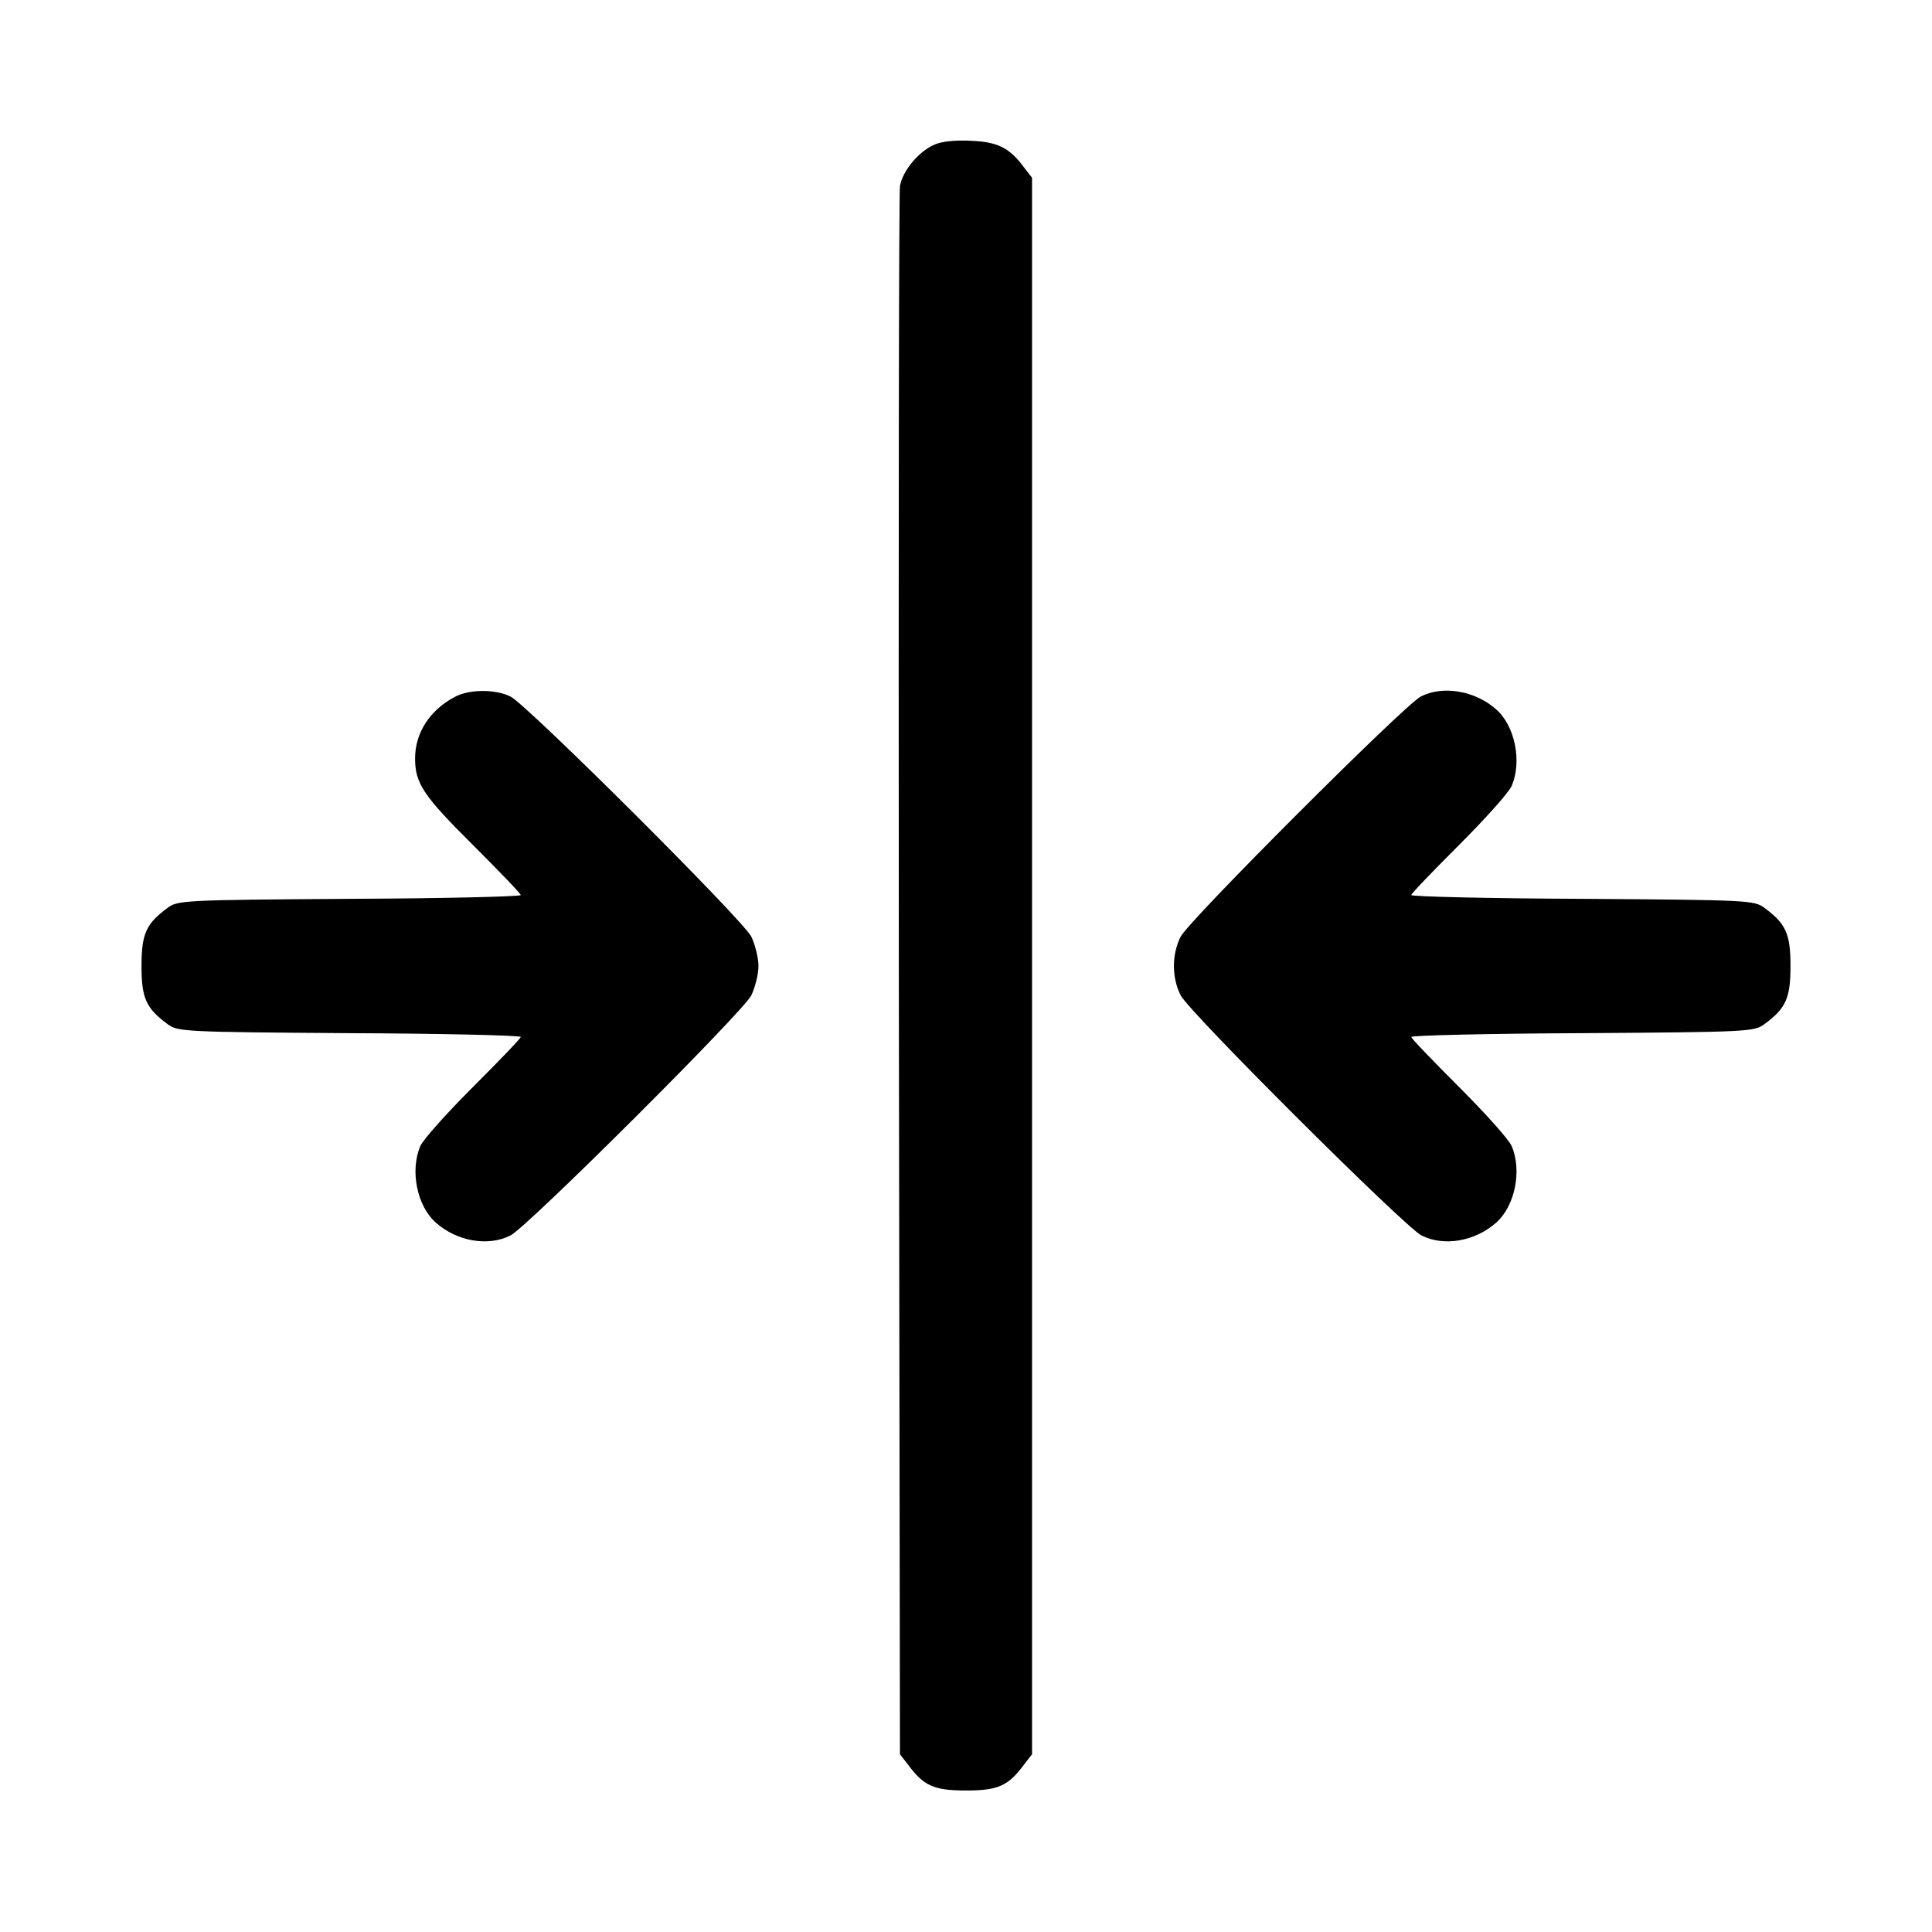
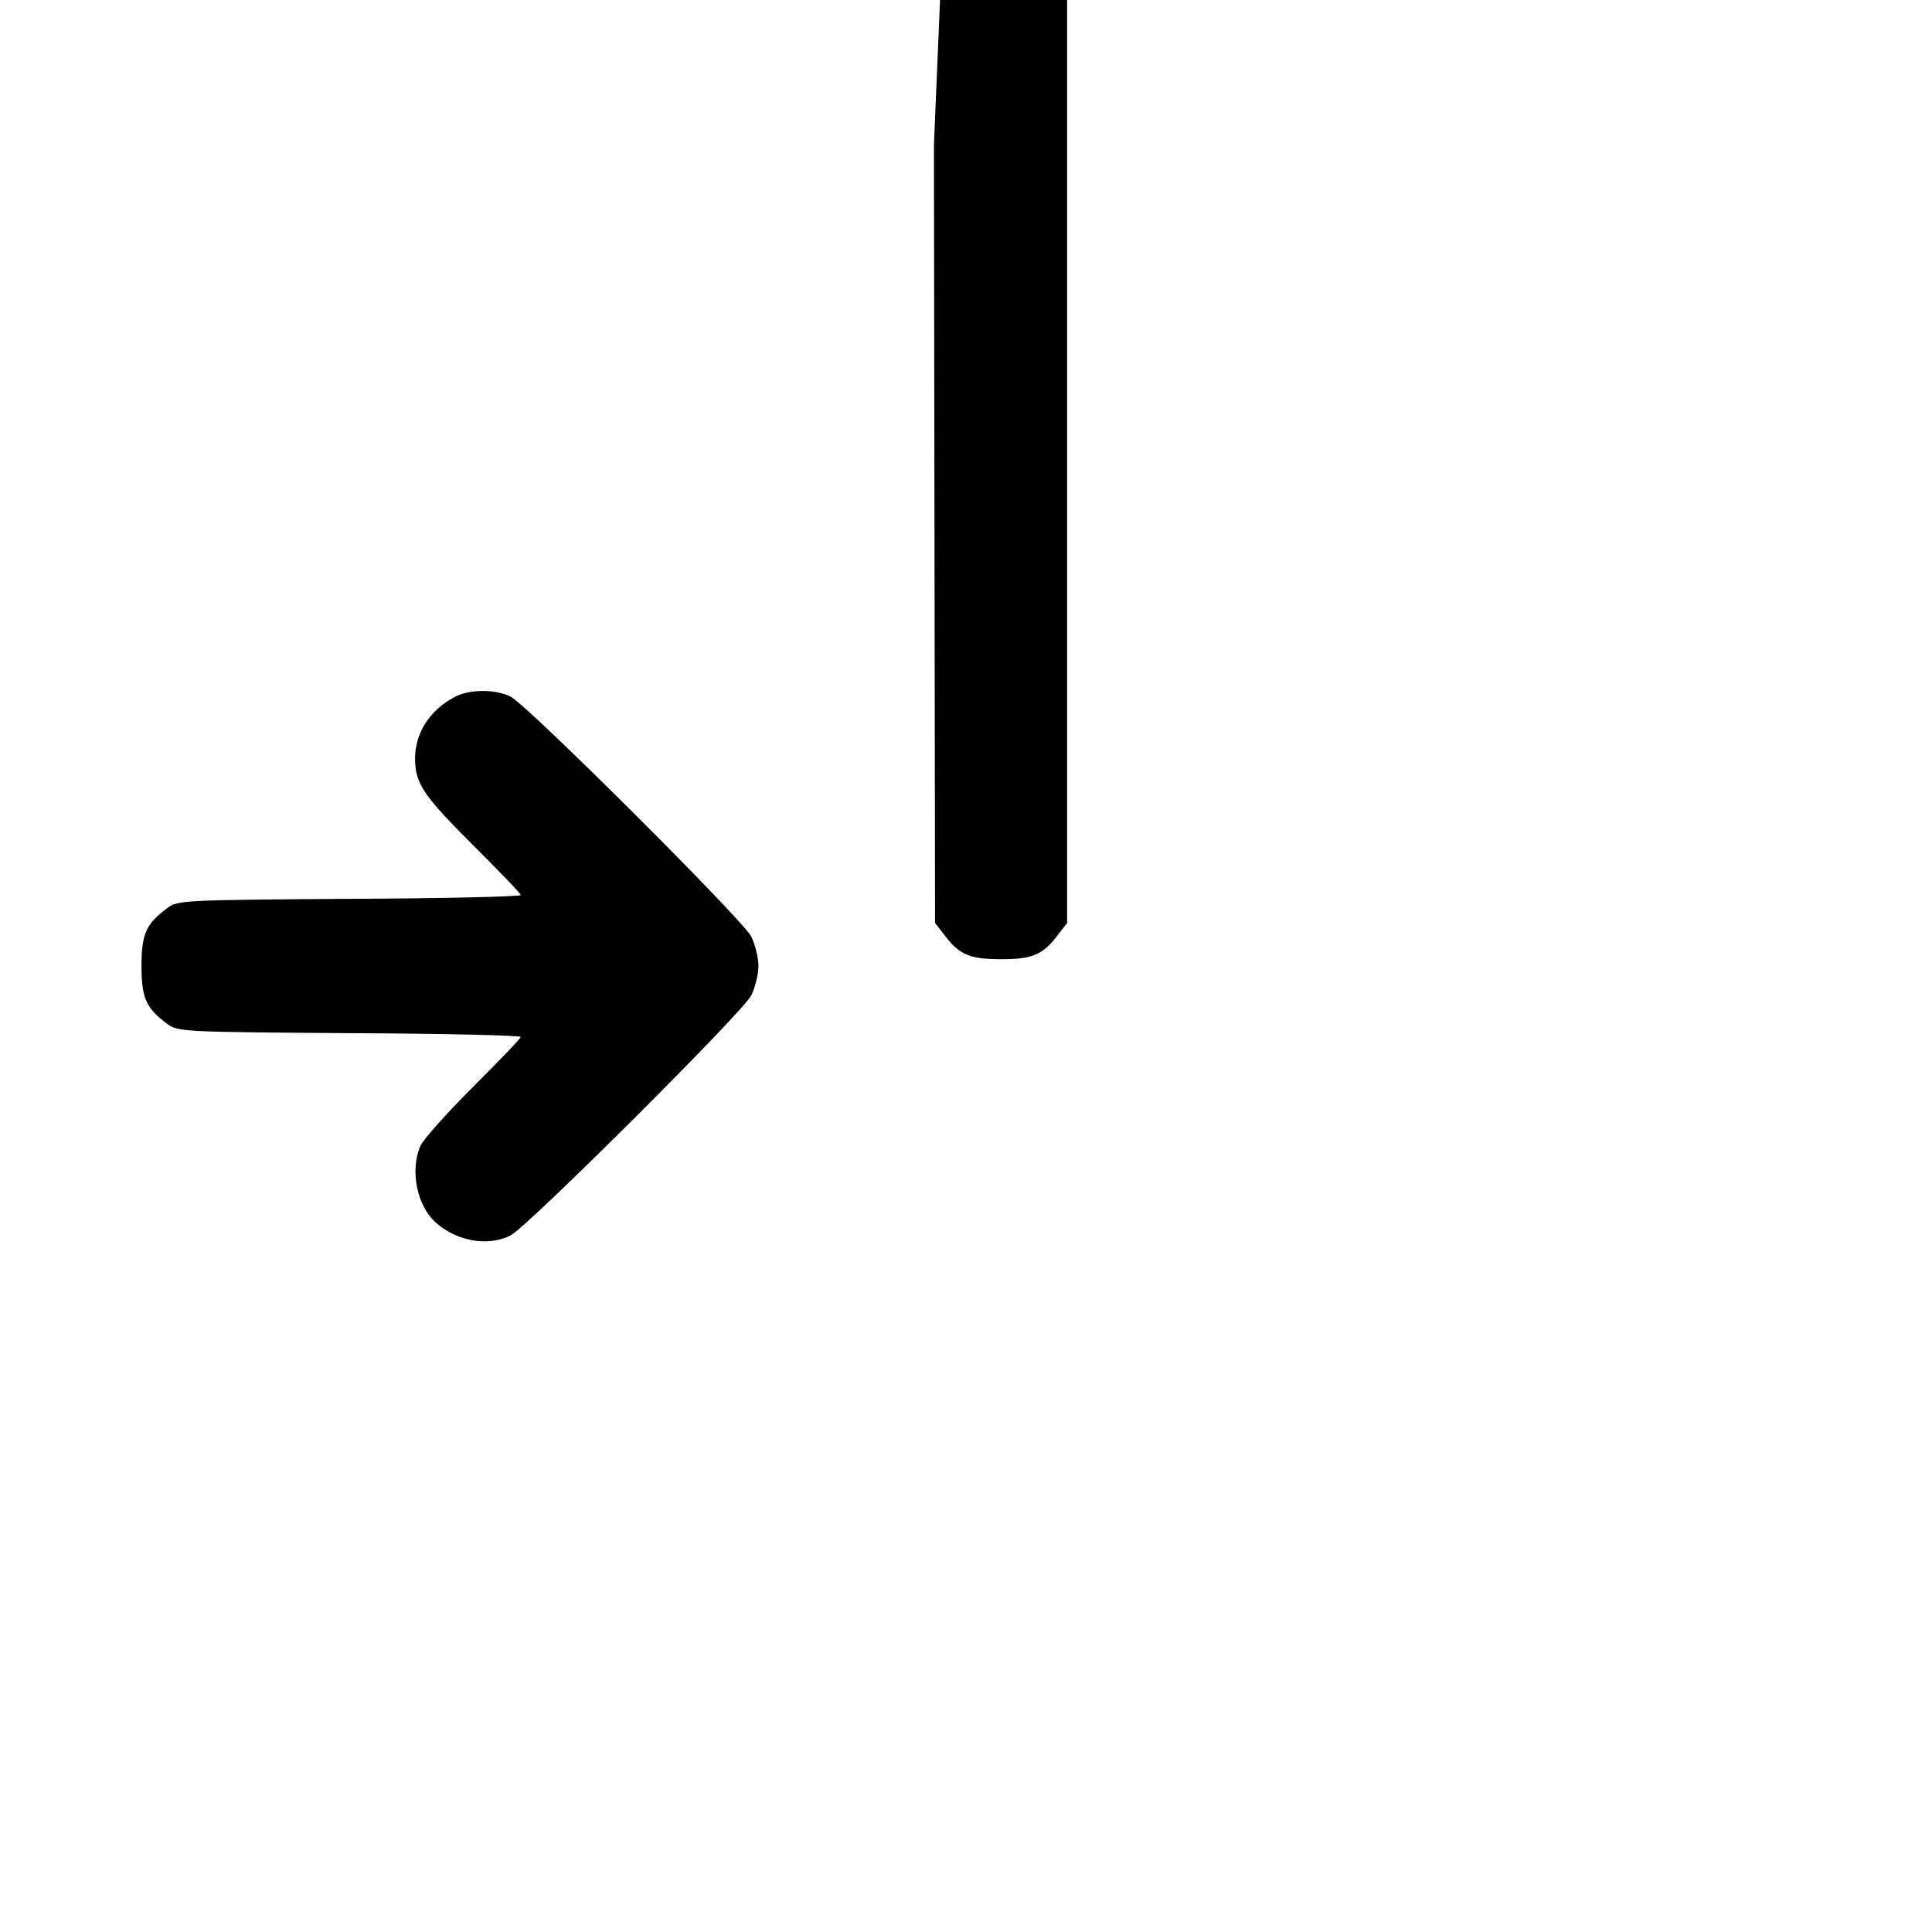
<svg xmlns="http://www.w3.org/2000/svg" version="1.0" width="512pt" height="512pt" viewBox="0 0 512 512" preserveAspectRatio="xMidYMid meet">
  <g transform="translate(0,512) scale(0.1,-0.1)" fill="#000000" stroke="none">
-     <path d="M2475 4736 c-41 -18 -83 -69 -90 -109 -3 -18 -4 -960 -3 -2094 l3 -2062 21 -27 c42 -57 69 -69 154 -69 85 0 112 12 154 69 l21 27 0 2089 0 2089 -21 27 c-39 53 -70 68 -142 71 -42 2 -79 -2 -97 -11z" />
+     <path d="M2475 4736 l3 -2062 21 -27 c42 -57 69 -69 154 -69 85 0 112 12 154 69 l21 27 0 2089 0 2089 -21 27 c-39 53 -70 68 -142 71 -42 2 -79 -2 -97 -11z" />
    <path d="M1205 3273 c-66 -35 -105 -95 -105 -163 0 -66 22 -99 154 -230 69 -69 126 -128 126 -132 0 -4 -204 -9 -454 -10 -441 -3 -455 -4 -482 -24 -57 -42 -69 -69 -69 -154 0 -85 12 -112 69 -154 27 -20 41 -21 482 -24 250 -1 454 -6 454 -10 0 -4 -57 -63 -126 -132 -69 -69 -132 -139 -140 -157 -28 -65 -9 -160 42 -204 56 -49 138 -63 197 -33 44 22 614 590 638 636 10 21 19 56 19 78 0 22 -9 57 -19 78 -24 46 -594 614 -638 636 -40 20 -109 20 -148 -1z" />
-     <path d="M3765 3274 c-44 -23 -613 -592 -636 -636 -24 -47 -24 -109 0 -156 24 -46 594 -614 638 -636 59 -30 141 -16 197 33 51 44 70 139 42 204 -8 18 -71 88 -140 157 -69 69 -126 128 -126 132 0 4 204 9 454 10 441 3 455 4 482 24 57 42 69 69 69 154 0 85 -12 112 -69 154 -27 20 -41 21 -482 24 -250 1 -454 6 -454 10 0 4 57 63 126 132 69 69 132 139 140 157 28 65 9 160 -42 204 -56 49 -141 63 -199 33z" />
  </g>
</svg>